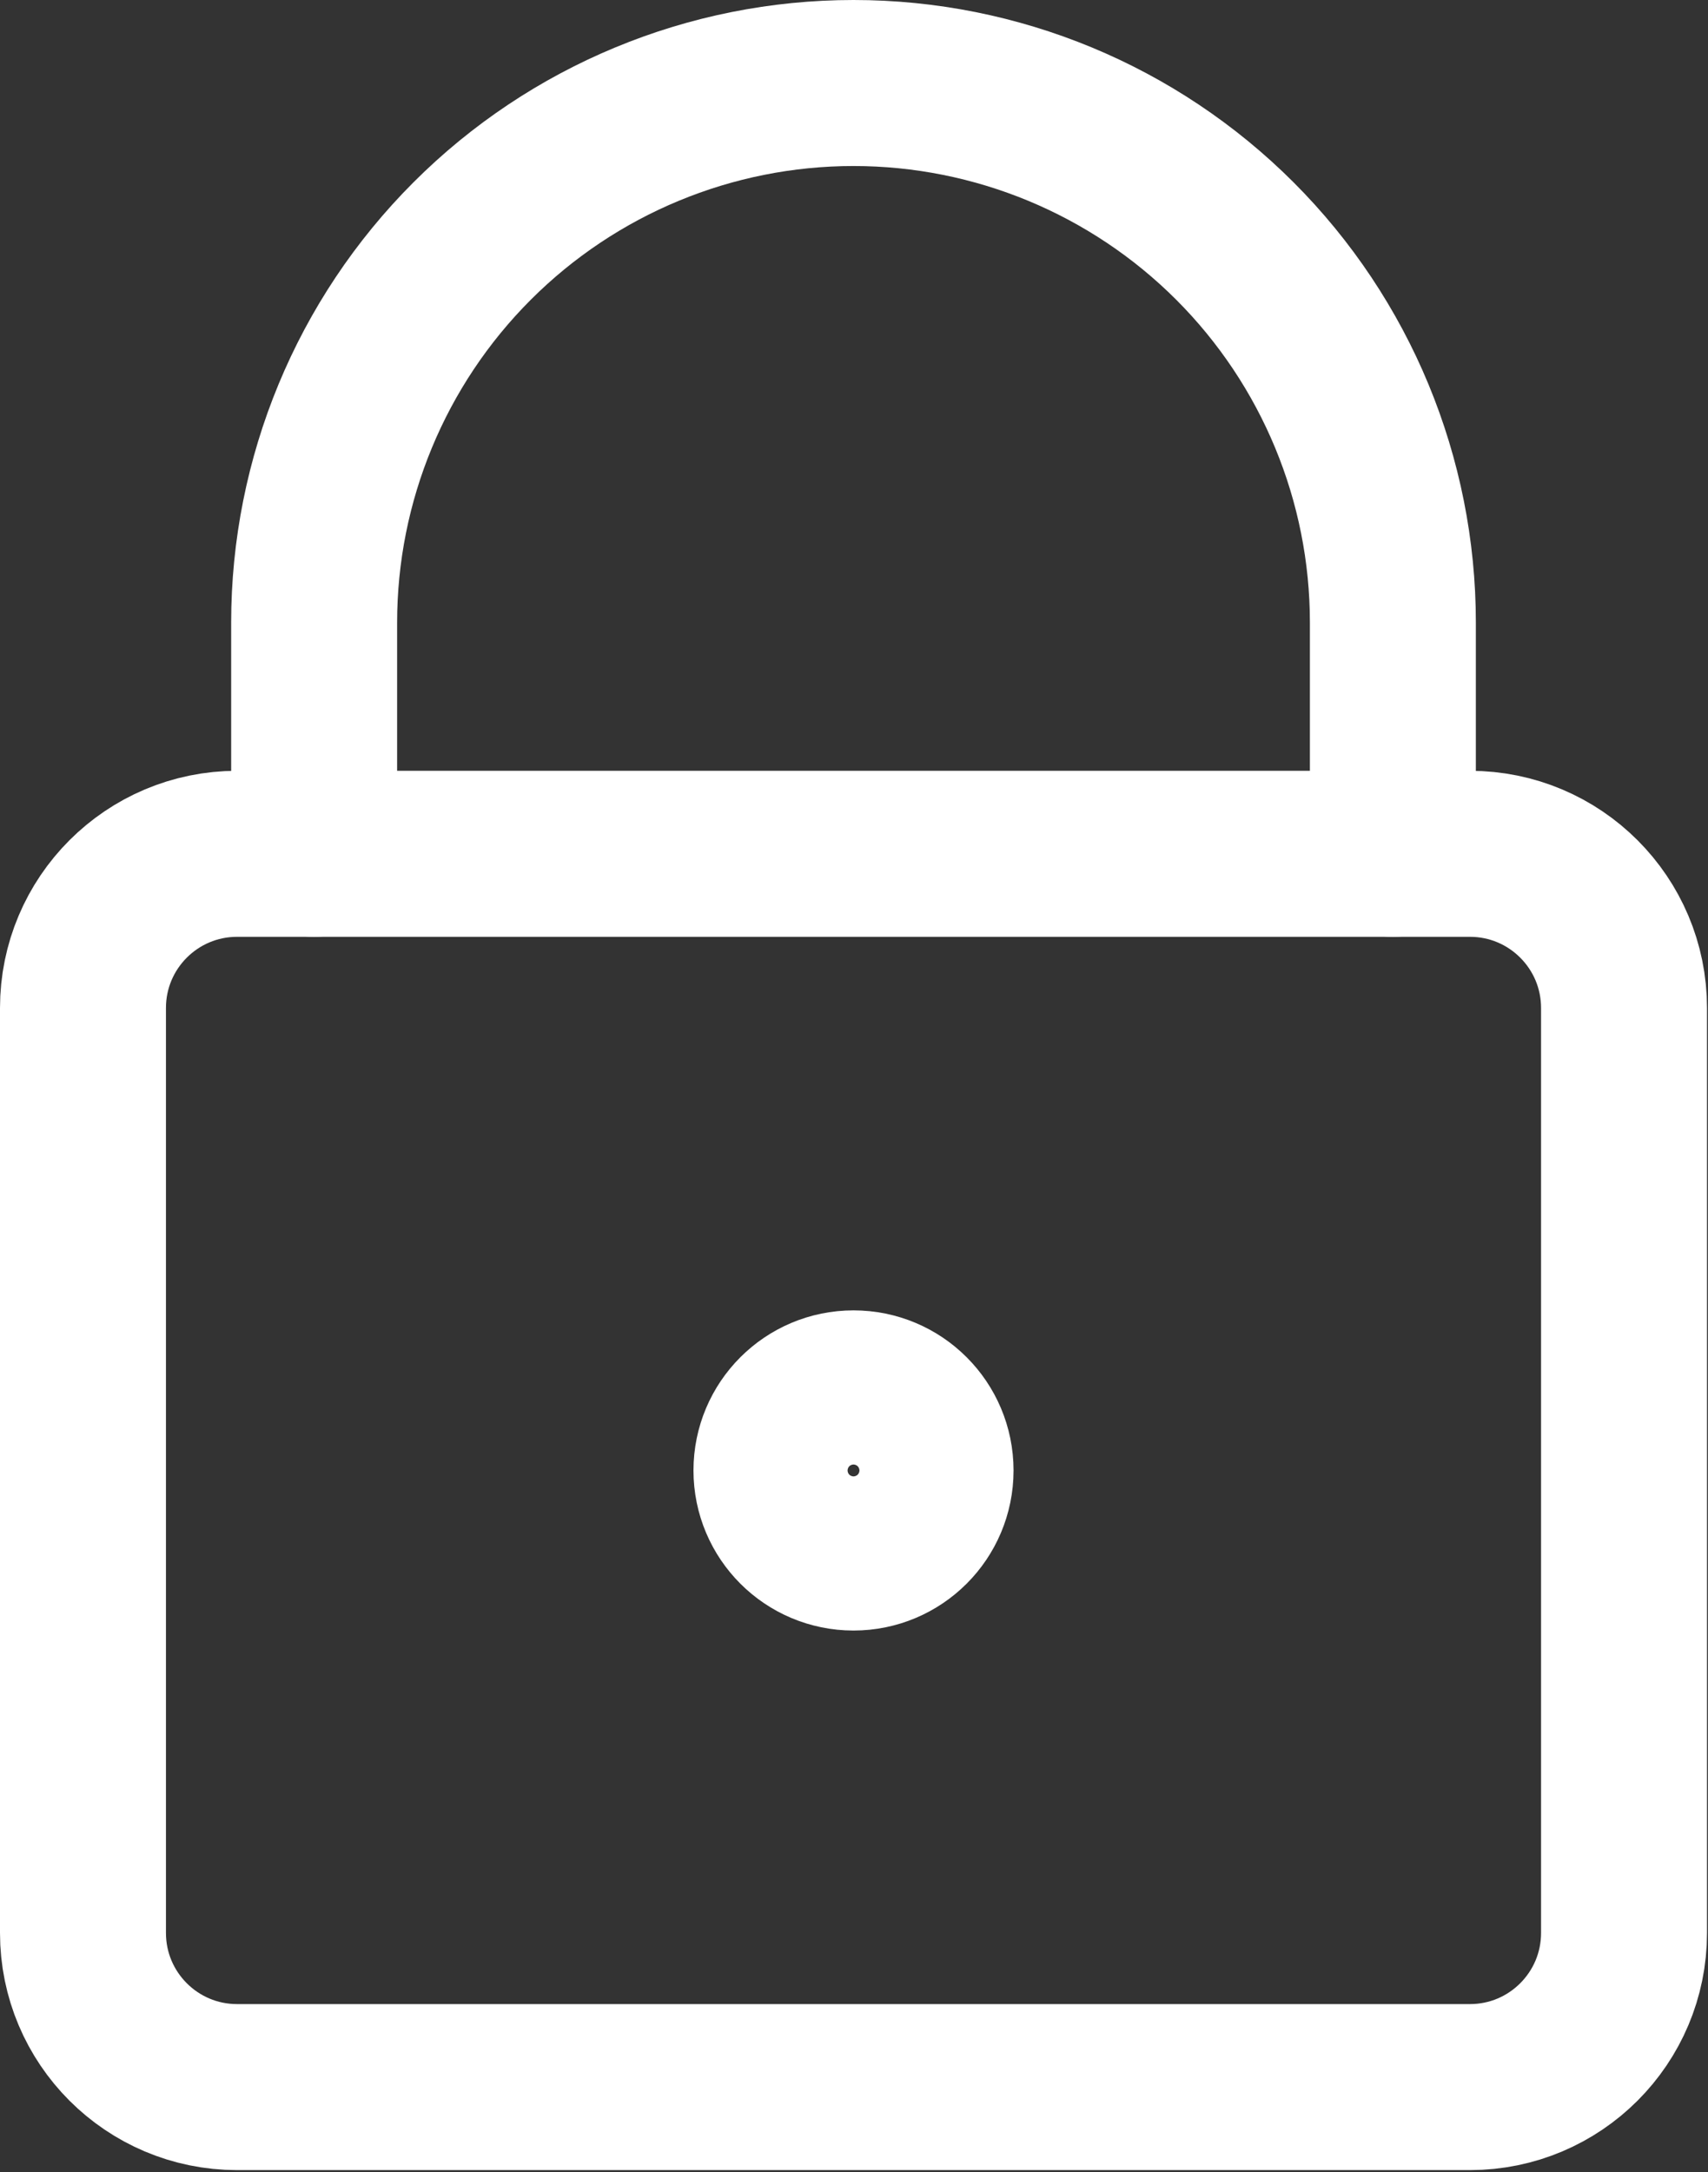
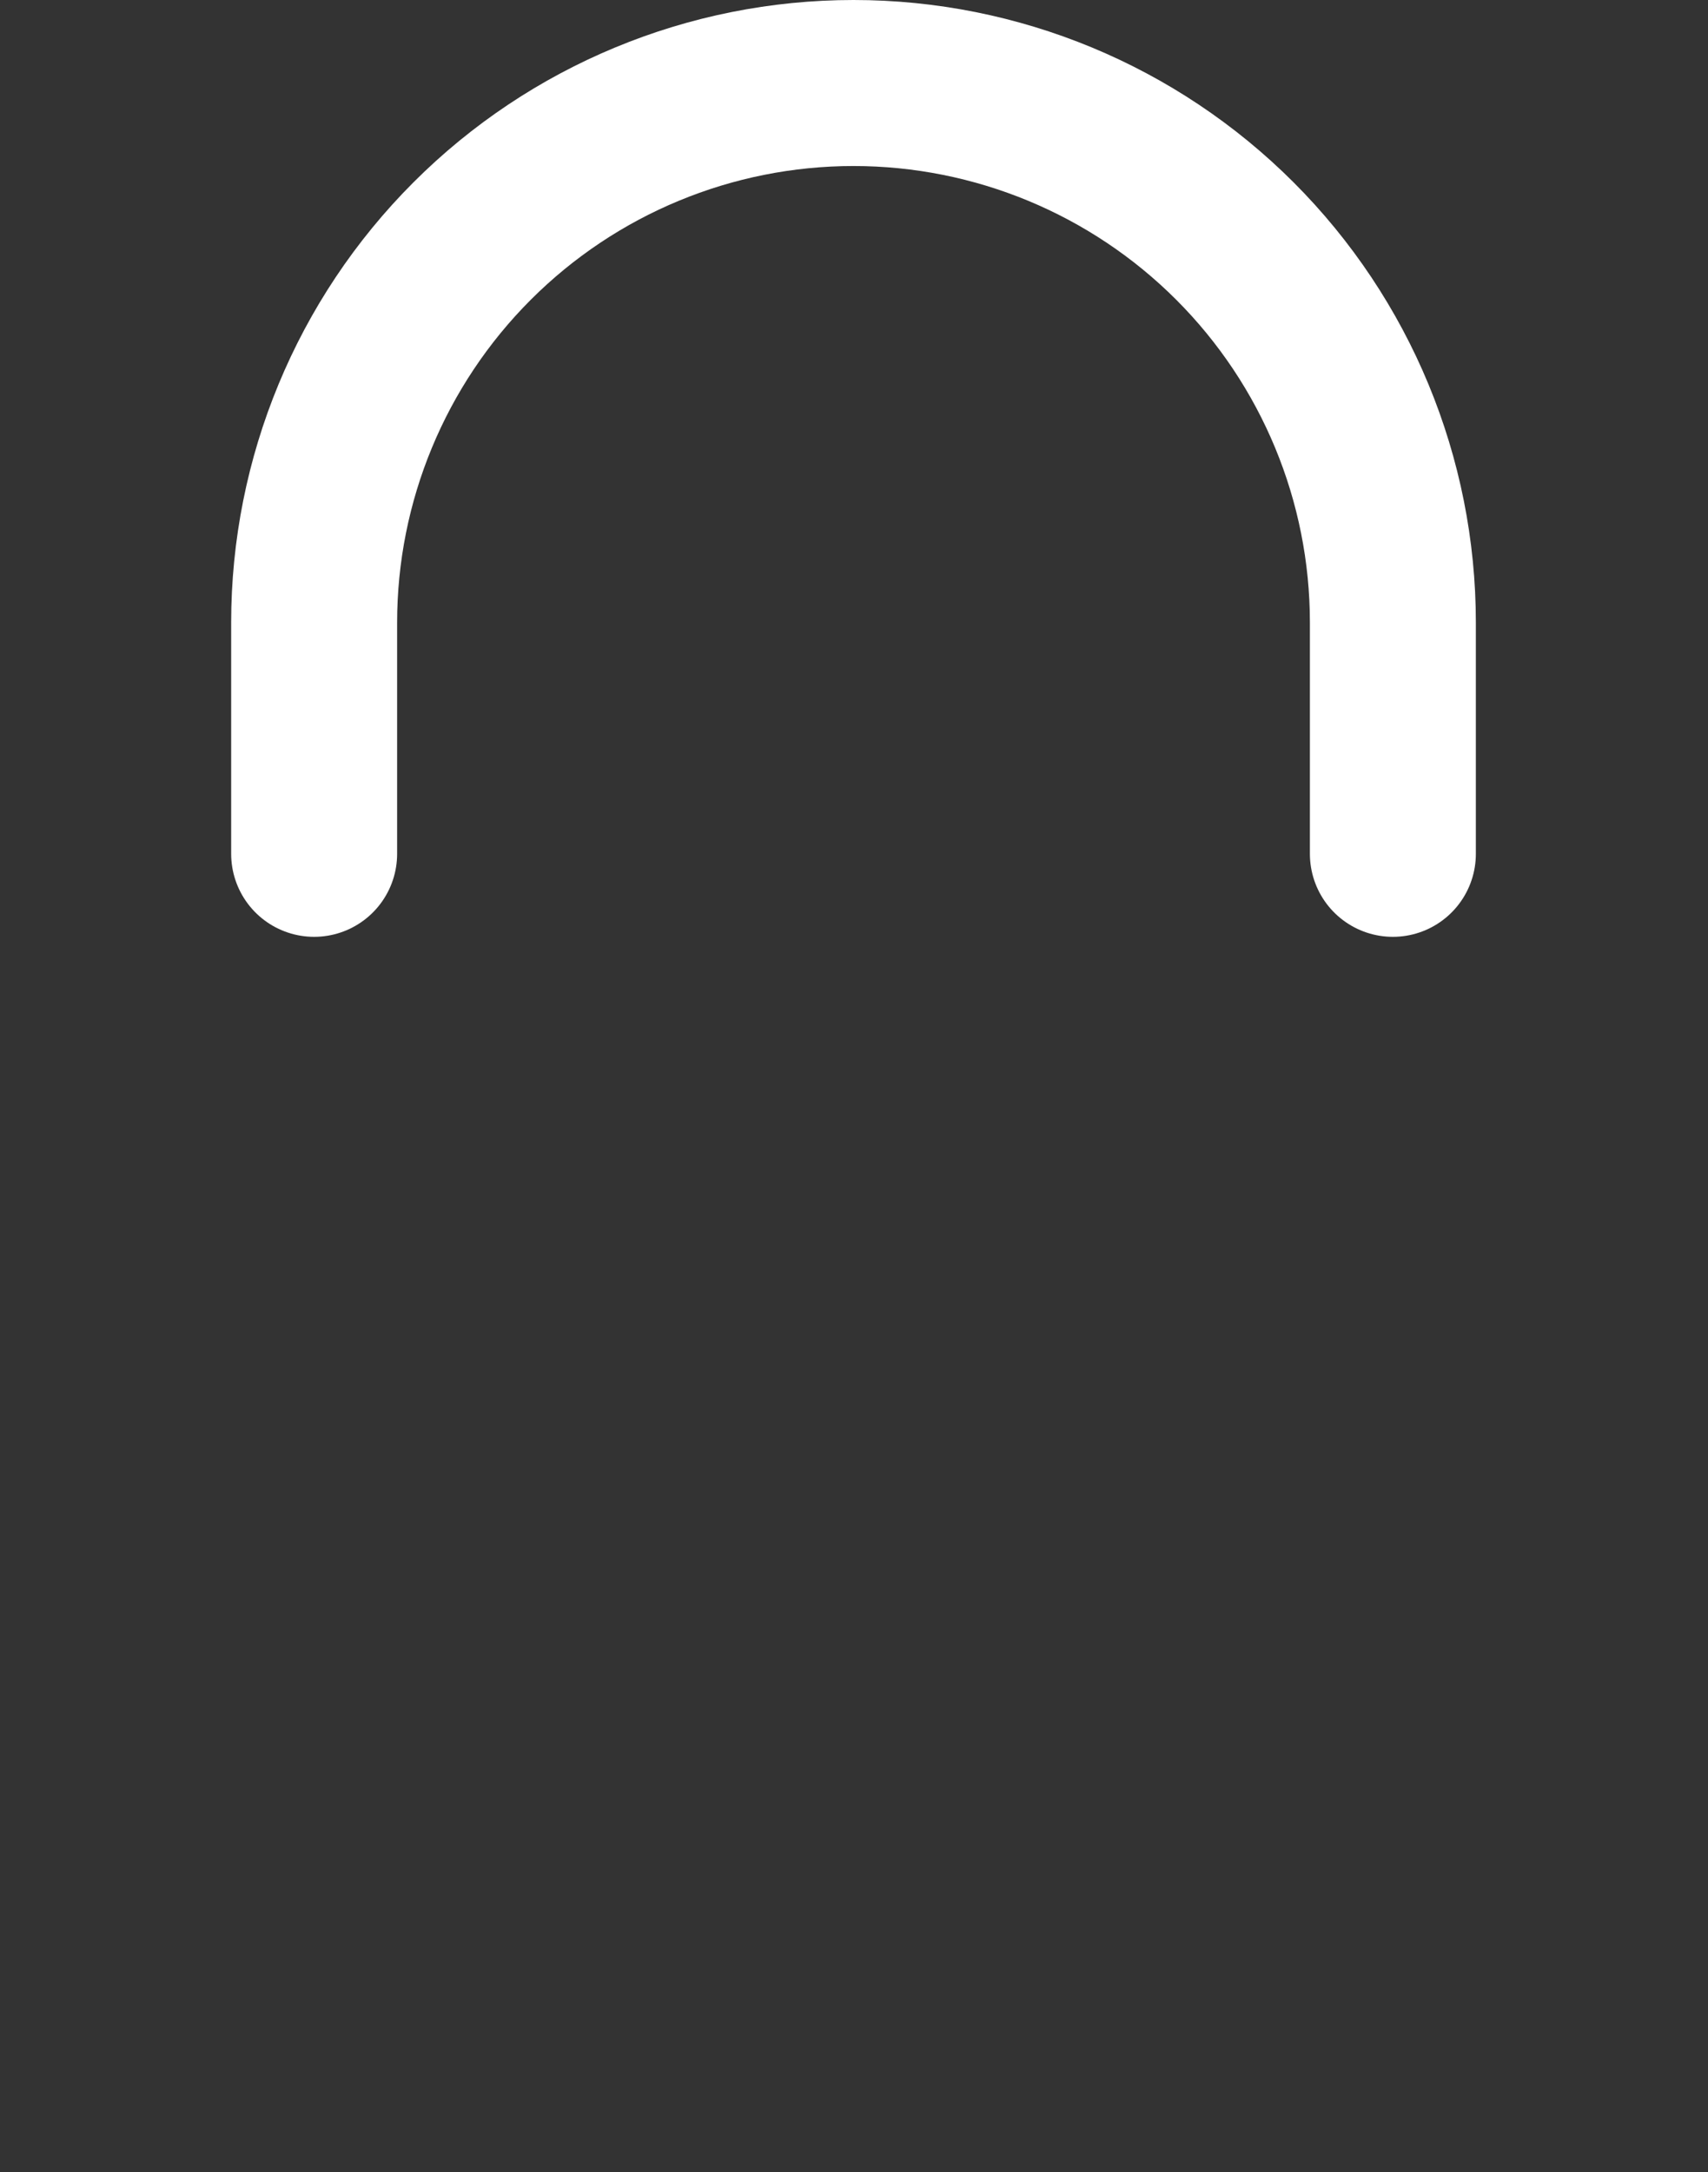
<svg xmlns="http://www.w3.org/2000/svg" width="247" height="314" viewBox="0 0 247 314" fill="none">
  <rect x="0" y="0" width="247" height="314" fill="#333333" stroke="none" />
-   <path d="M212.571 123.428H34.286C21.978 123.428 12 133.405 12 145.713V279.428C12 291.736 21.978 301.713 34.286 301.713H212.571C224.88 301.713 234.857 291.736 234.857 279.428V145.713C234.857 133.405 224.88 123.428 212.571 123.428Z" stroke="white" stroke-width="24" stroke-linecap="round" stroke-linejoin="round" />
  <path d="M201.429 123.429V90C201.429 69.313 193.212 49.473 178.583 34.846C163.955 20.218 144.116 12 123.429 12C102.742 12 82.902 20.218 68.275 34.846C53.647 49.473 45.429 69.313 45.429 90V123.429" stroke="white" stroke-width="24" stroke-linecap="round" stroke-linejoin="round" />
-   <path d="M123.429 223.713C129.583 223.713 134.572 218.725 134.572 212.571C134.572 206.417 129.583 201.428 123.429 201.428C117.275 201.428 112.286 206.417 112.286 212.571C112.286 218.725 117.275 223.713 123.429 223.713Z" stroke="white" stroke-width="24" stroke-linecap="round" stroke-linejoin="round" />
</svg>